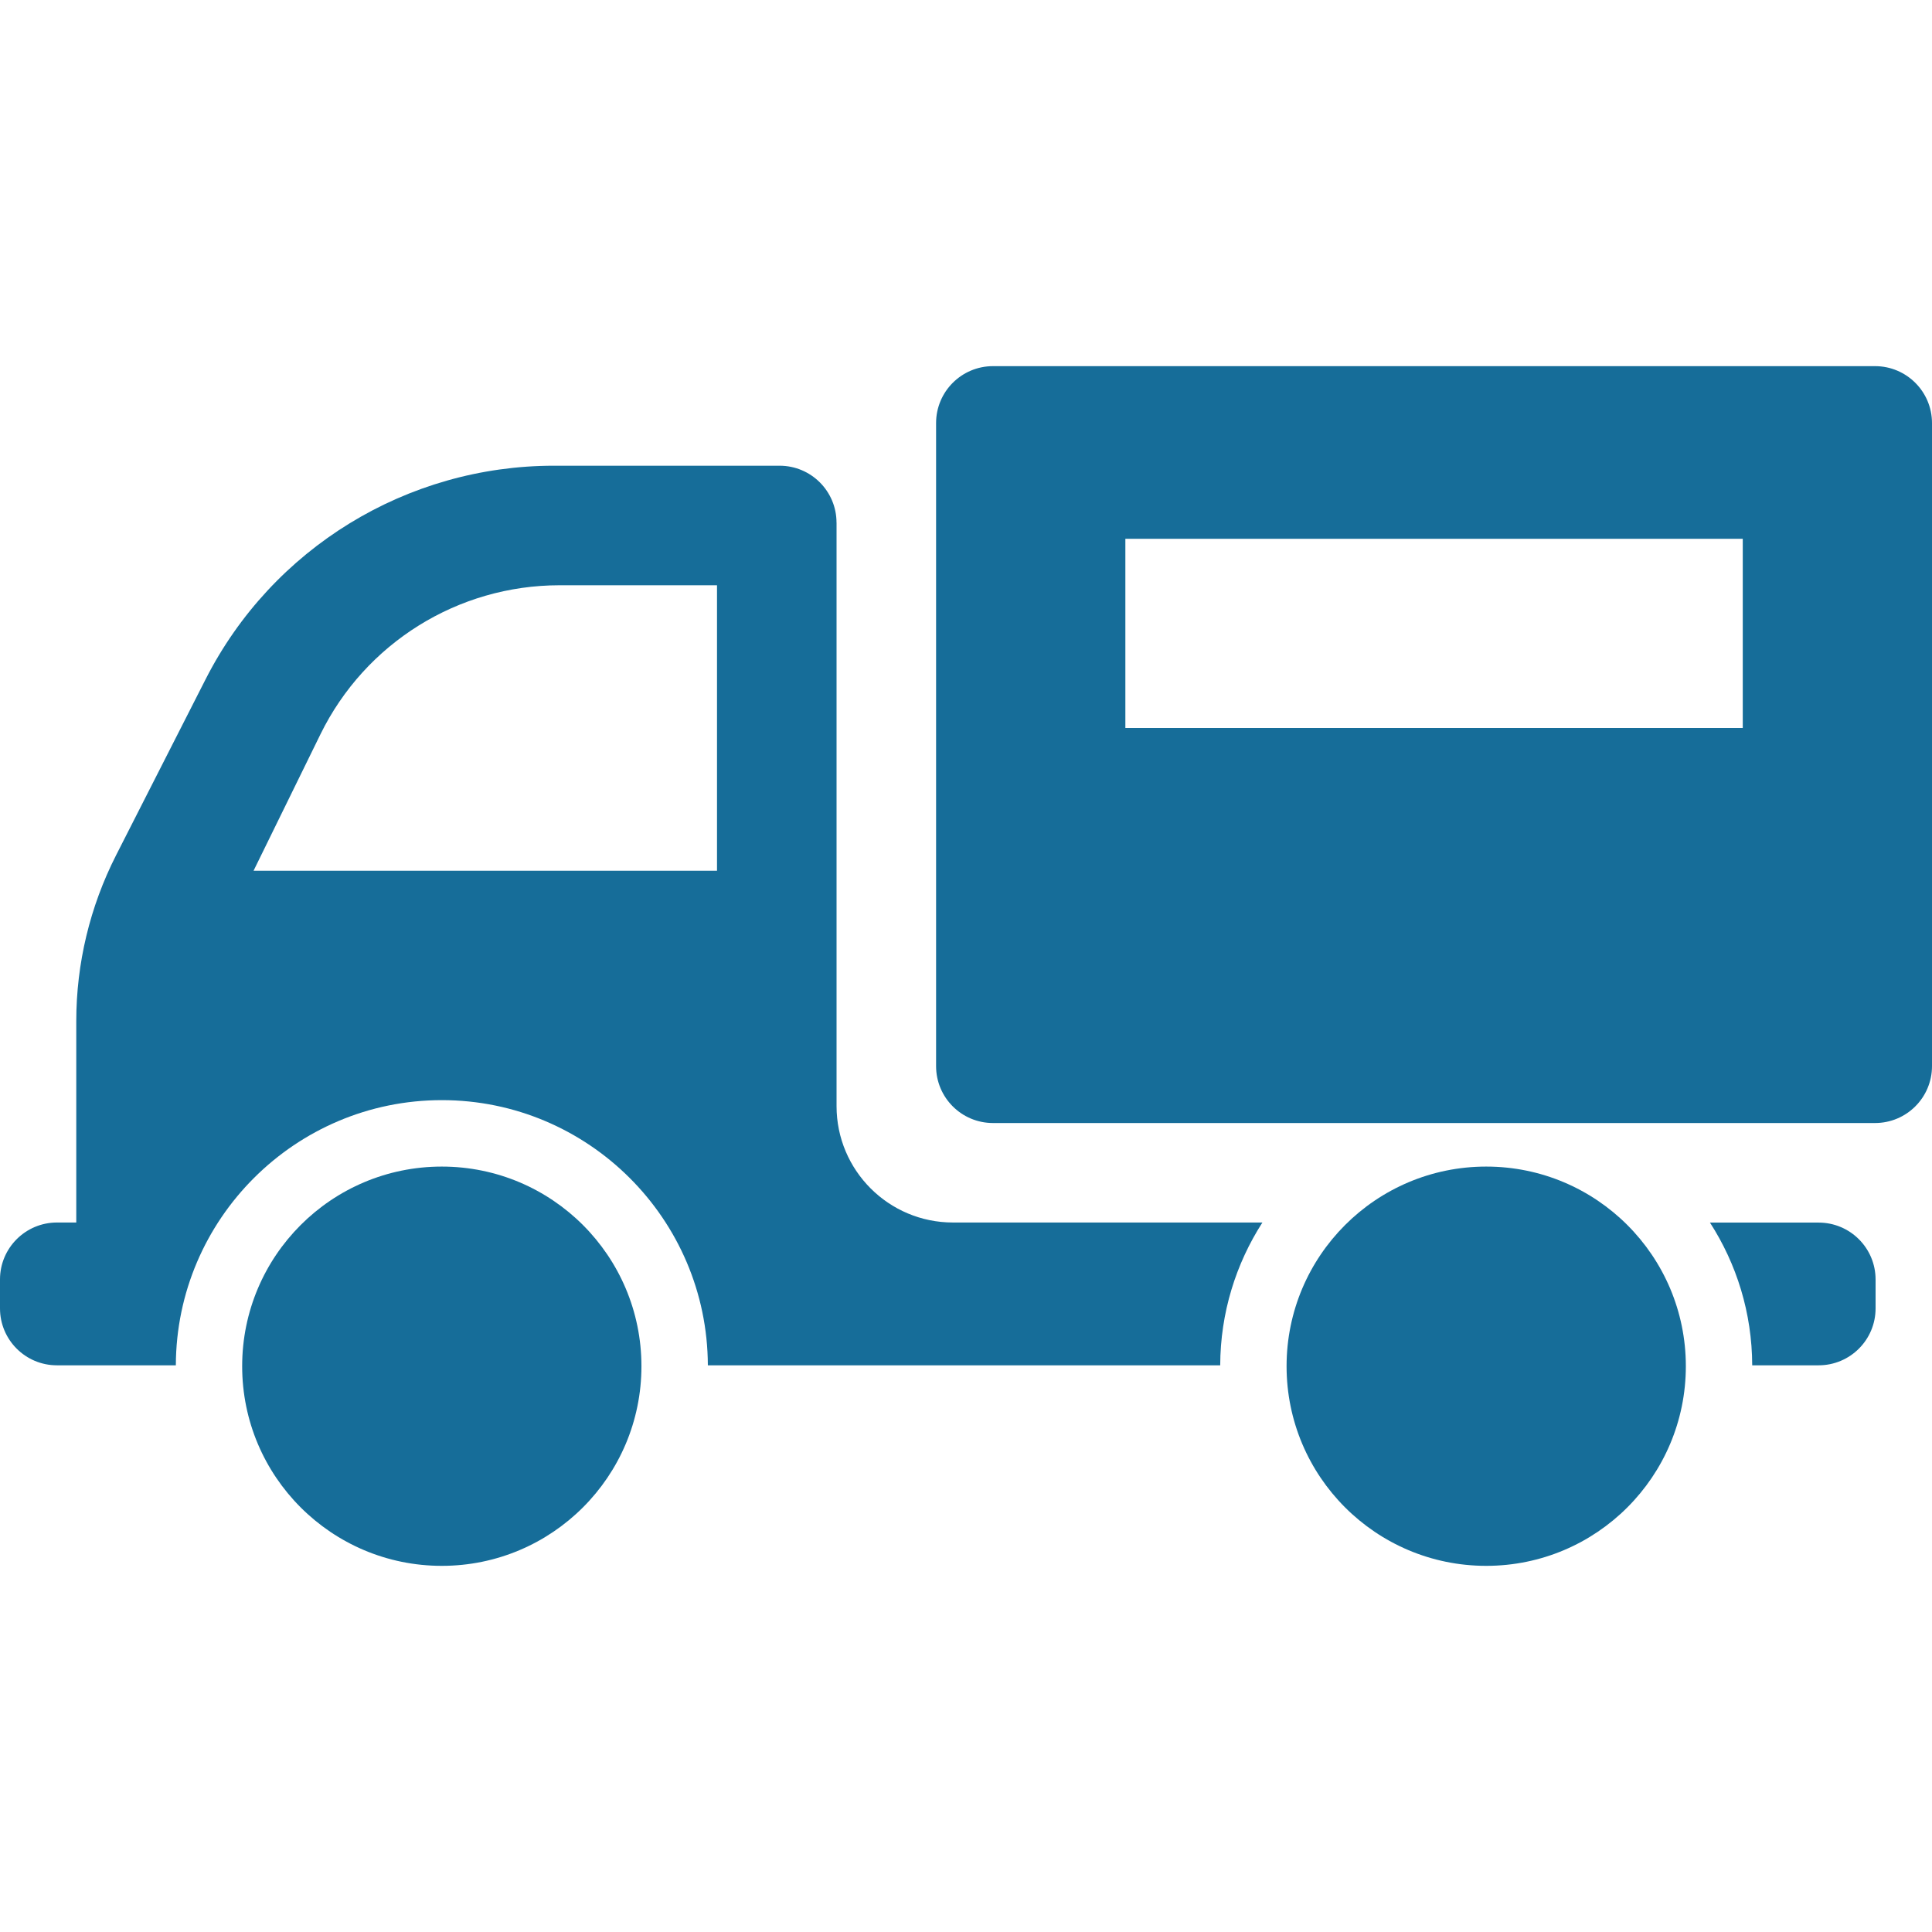
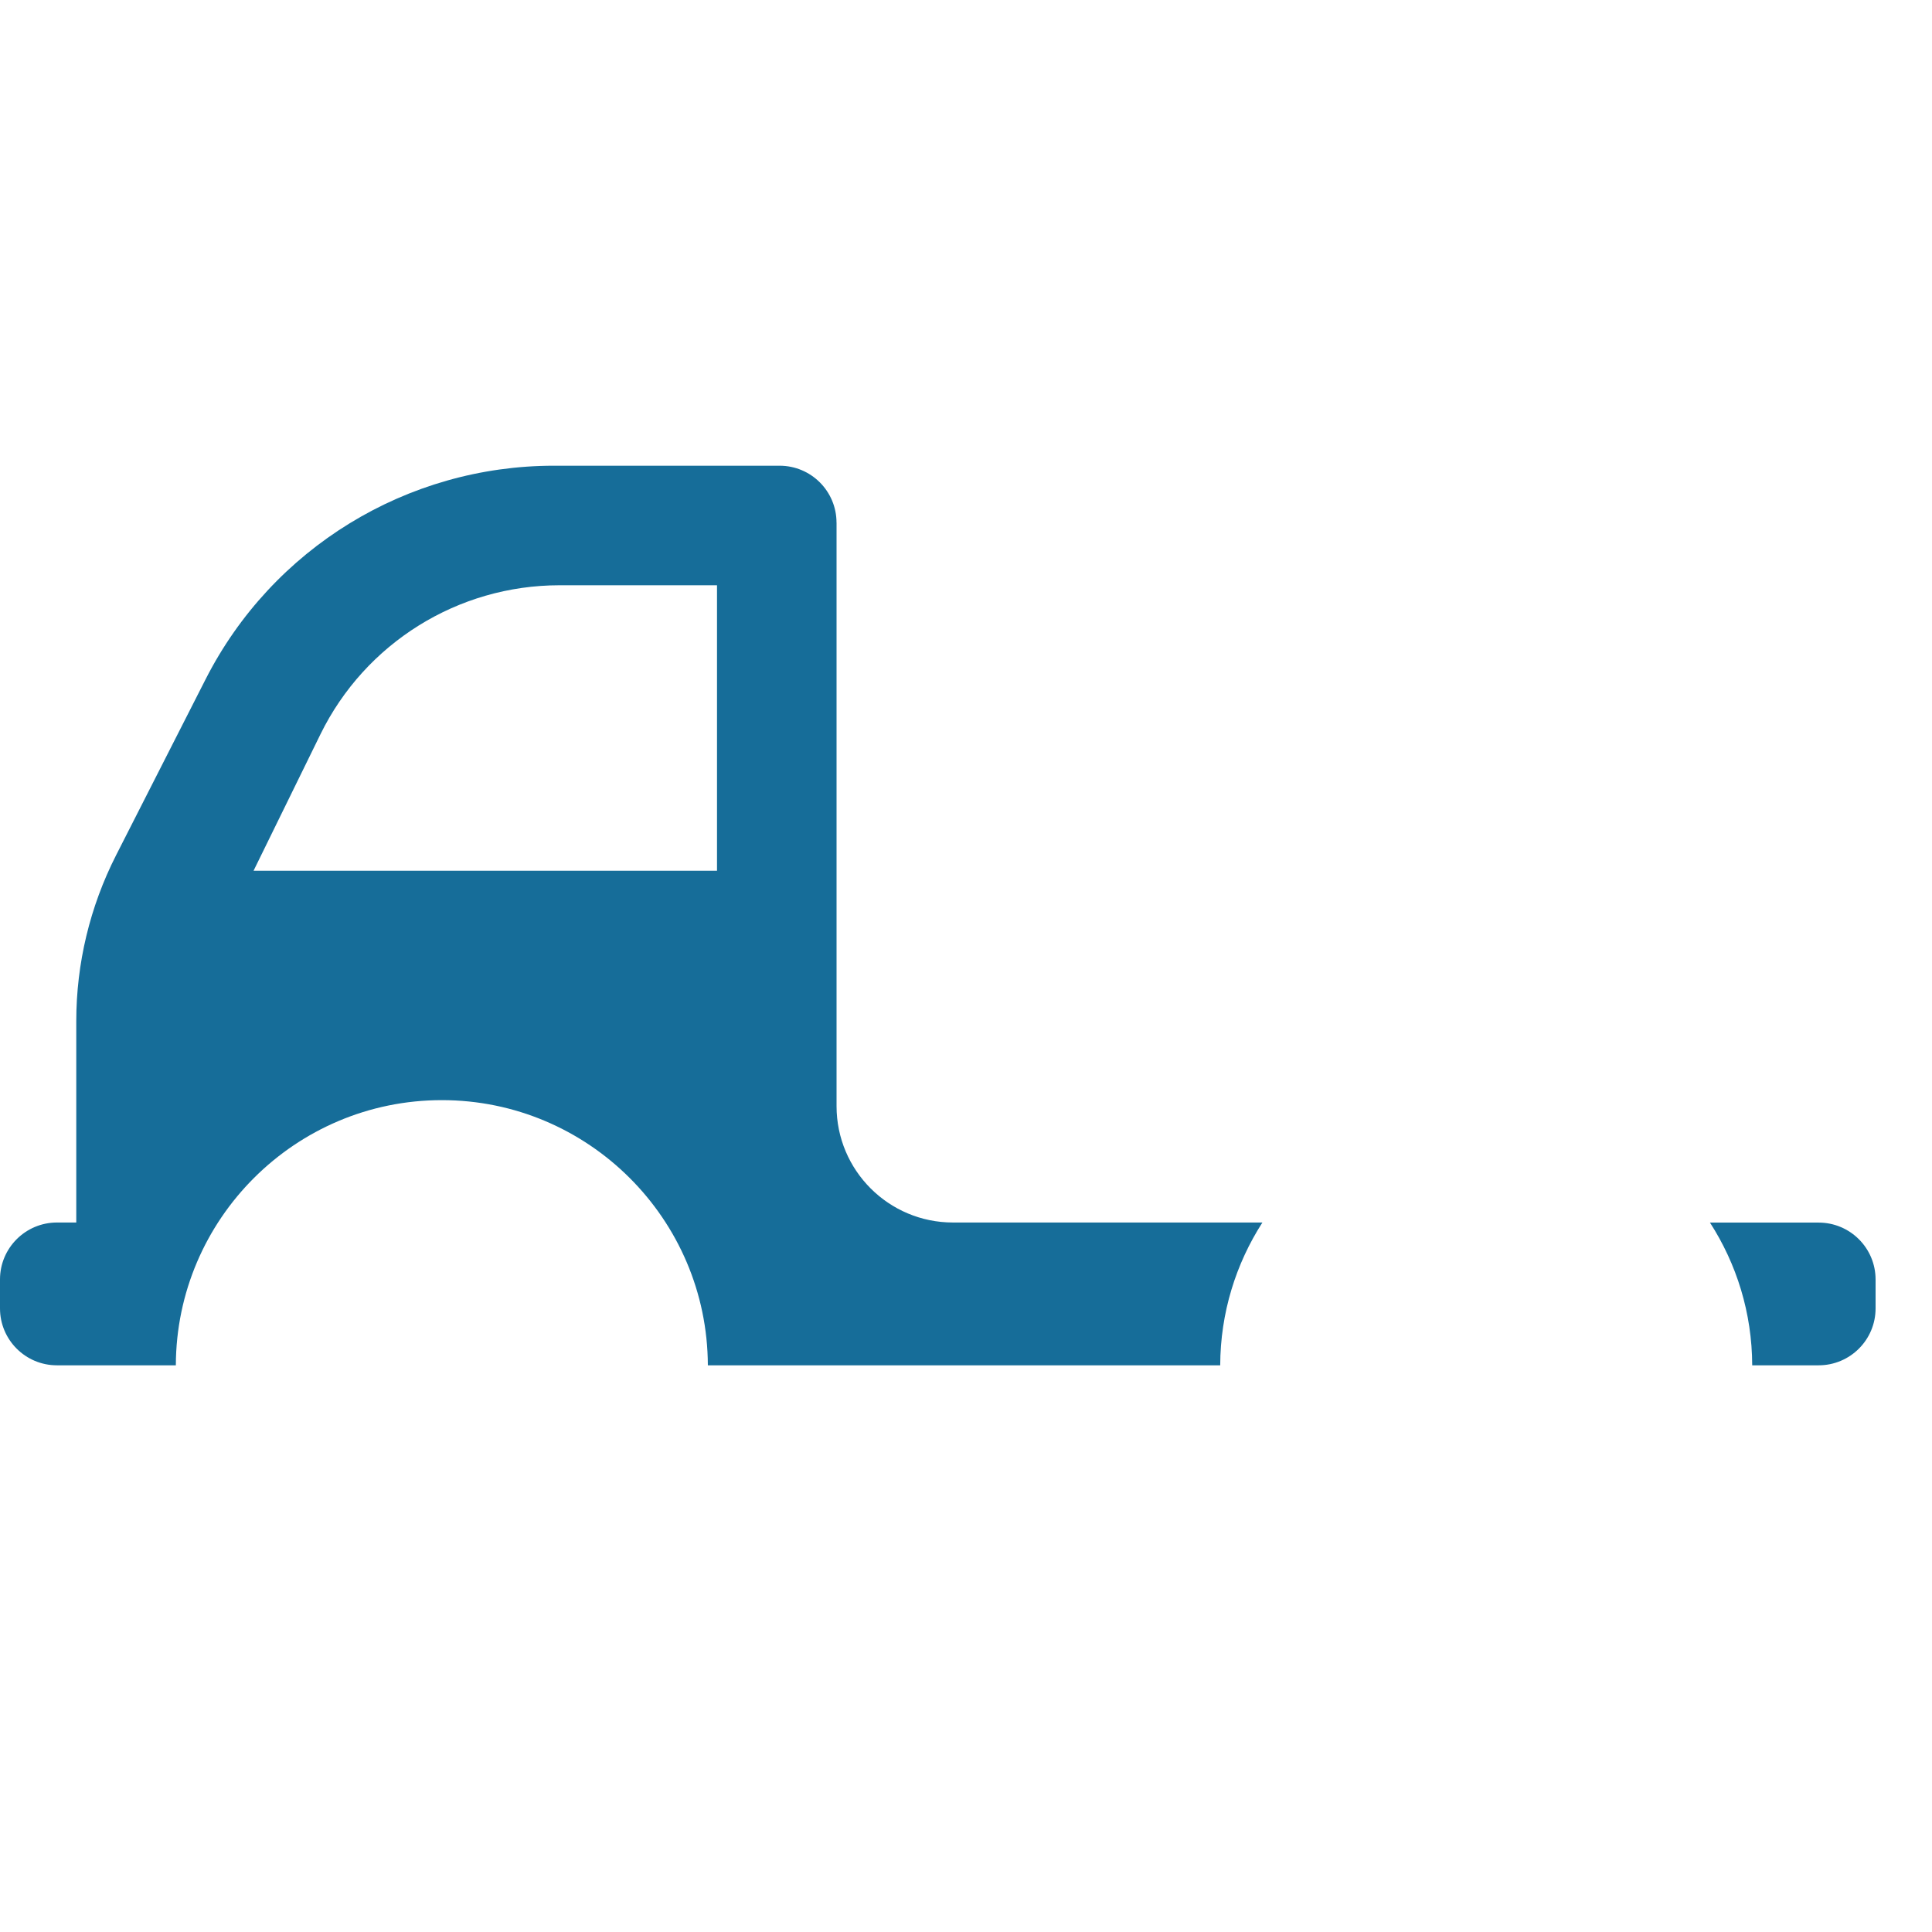
<svg xmlns="http://www.w3.org/2000/svg" id="Capa_1" x="0px" y="0px" width="47.014px" height="47.013px" viewBox="0 0 47.014 47.013" style="enable-background:new 0 0 47.014 47.013;" xml:space="preserve" data-library="supermarket_1" data-icon="supermarket-truck-transport" data-color="#166d99" fill="#166d99">
  <g>
    <g>
-       <path d="M24.164,8.91c-0.765,0-1.385,0.62-1.385,1.385v15.648c0,0.766,0.62,1.385,1.385,1.385h21.464    c0.765,0,1.386-0.619,1.386-1.385V10.295c0-0.765-0.621-1.385-1.386-1.385H24.164z M42.409,17.715H27.385v-4.604h15.024V17.715z" />
      <g>
-         <circle cx="10.751" cy="33.246" r="4.858" />
-       </g>
+         </g>
      <g>
-         <circle cx="36.166" cy="33.246" r="4.858" />
-       </g>
+         </g>
      <path d="M20.356,12.718c0-0.765-0.62-1.385-1.385-1.385h-5.493c-3.578,0-6.853,2.008-8.475,5.197l-2.18,4.285    c-0.635,1.25-0.967,2.632-0.967,4.034v4.9H1.385C0.62,29.75,0,30.37,0,31.134v0.705c0,0.765,0.62,1.385,1.385,1.385h2.894    c0.011-3.561,2.91-6.453,6.473-6.453s6.462,2.893,6.473,6.453h12.468c0.004-1.278,0.382-2.471,1.027-3.475h-7.53    c-1.565,0-2.833-1.269-2.833-2.832v-14.2H20.356z M17.448,21.189H6.17l1.628-3.321c1.089-2.22,3.346-3.626,5.818-3.626h3.832    V21.189z" />
      <path d="M42.639,33.224h1.616c0.765,0,1.386-0.619,1.386-1.385v-0.703c0-0.766-0.621-1.385-1.386-1.385h-2.644    C42.258,30.755,42.635,31.946,42.639,33.224z" />
    </g>
  </g>
  <g>
</g>
  <g>
</g>
  <g>
</g>
  <g>
</g>
  <g>
</g>
  <g>
</g>
  <g>
</g>
  <g>
</g>
  <g>
</g>
  <g>
</g>
  <g>
</g>
  <g>
</g>
  <g>
</g>
  <g>
</g>
  <g>
</g>
</svg>